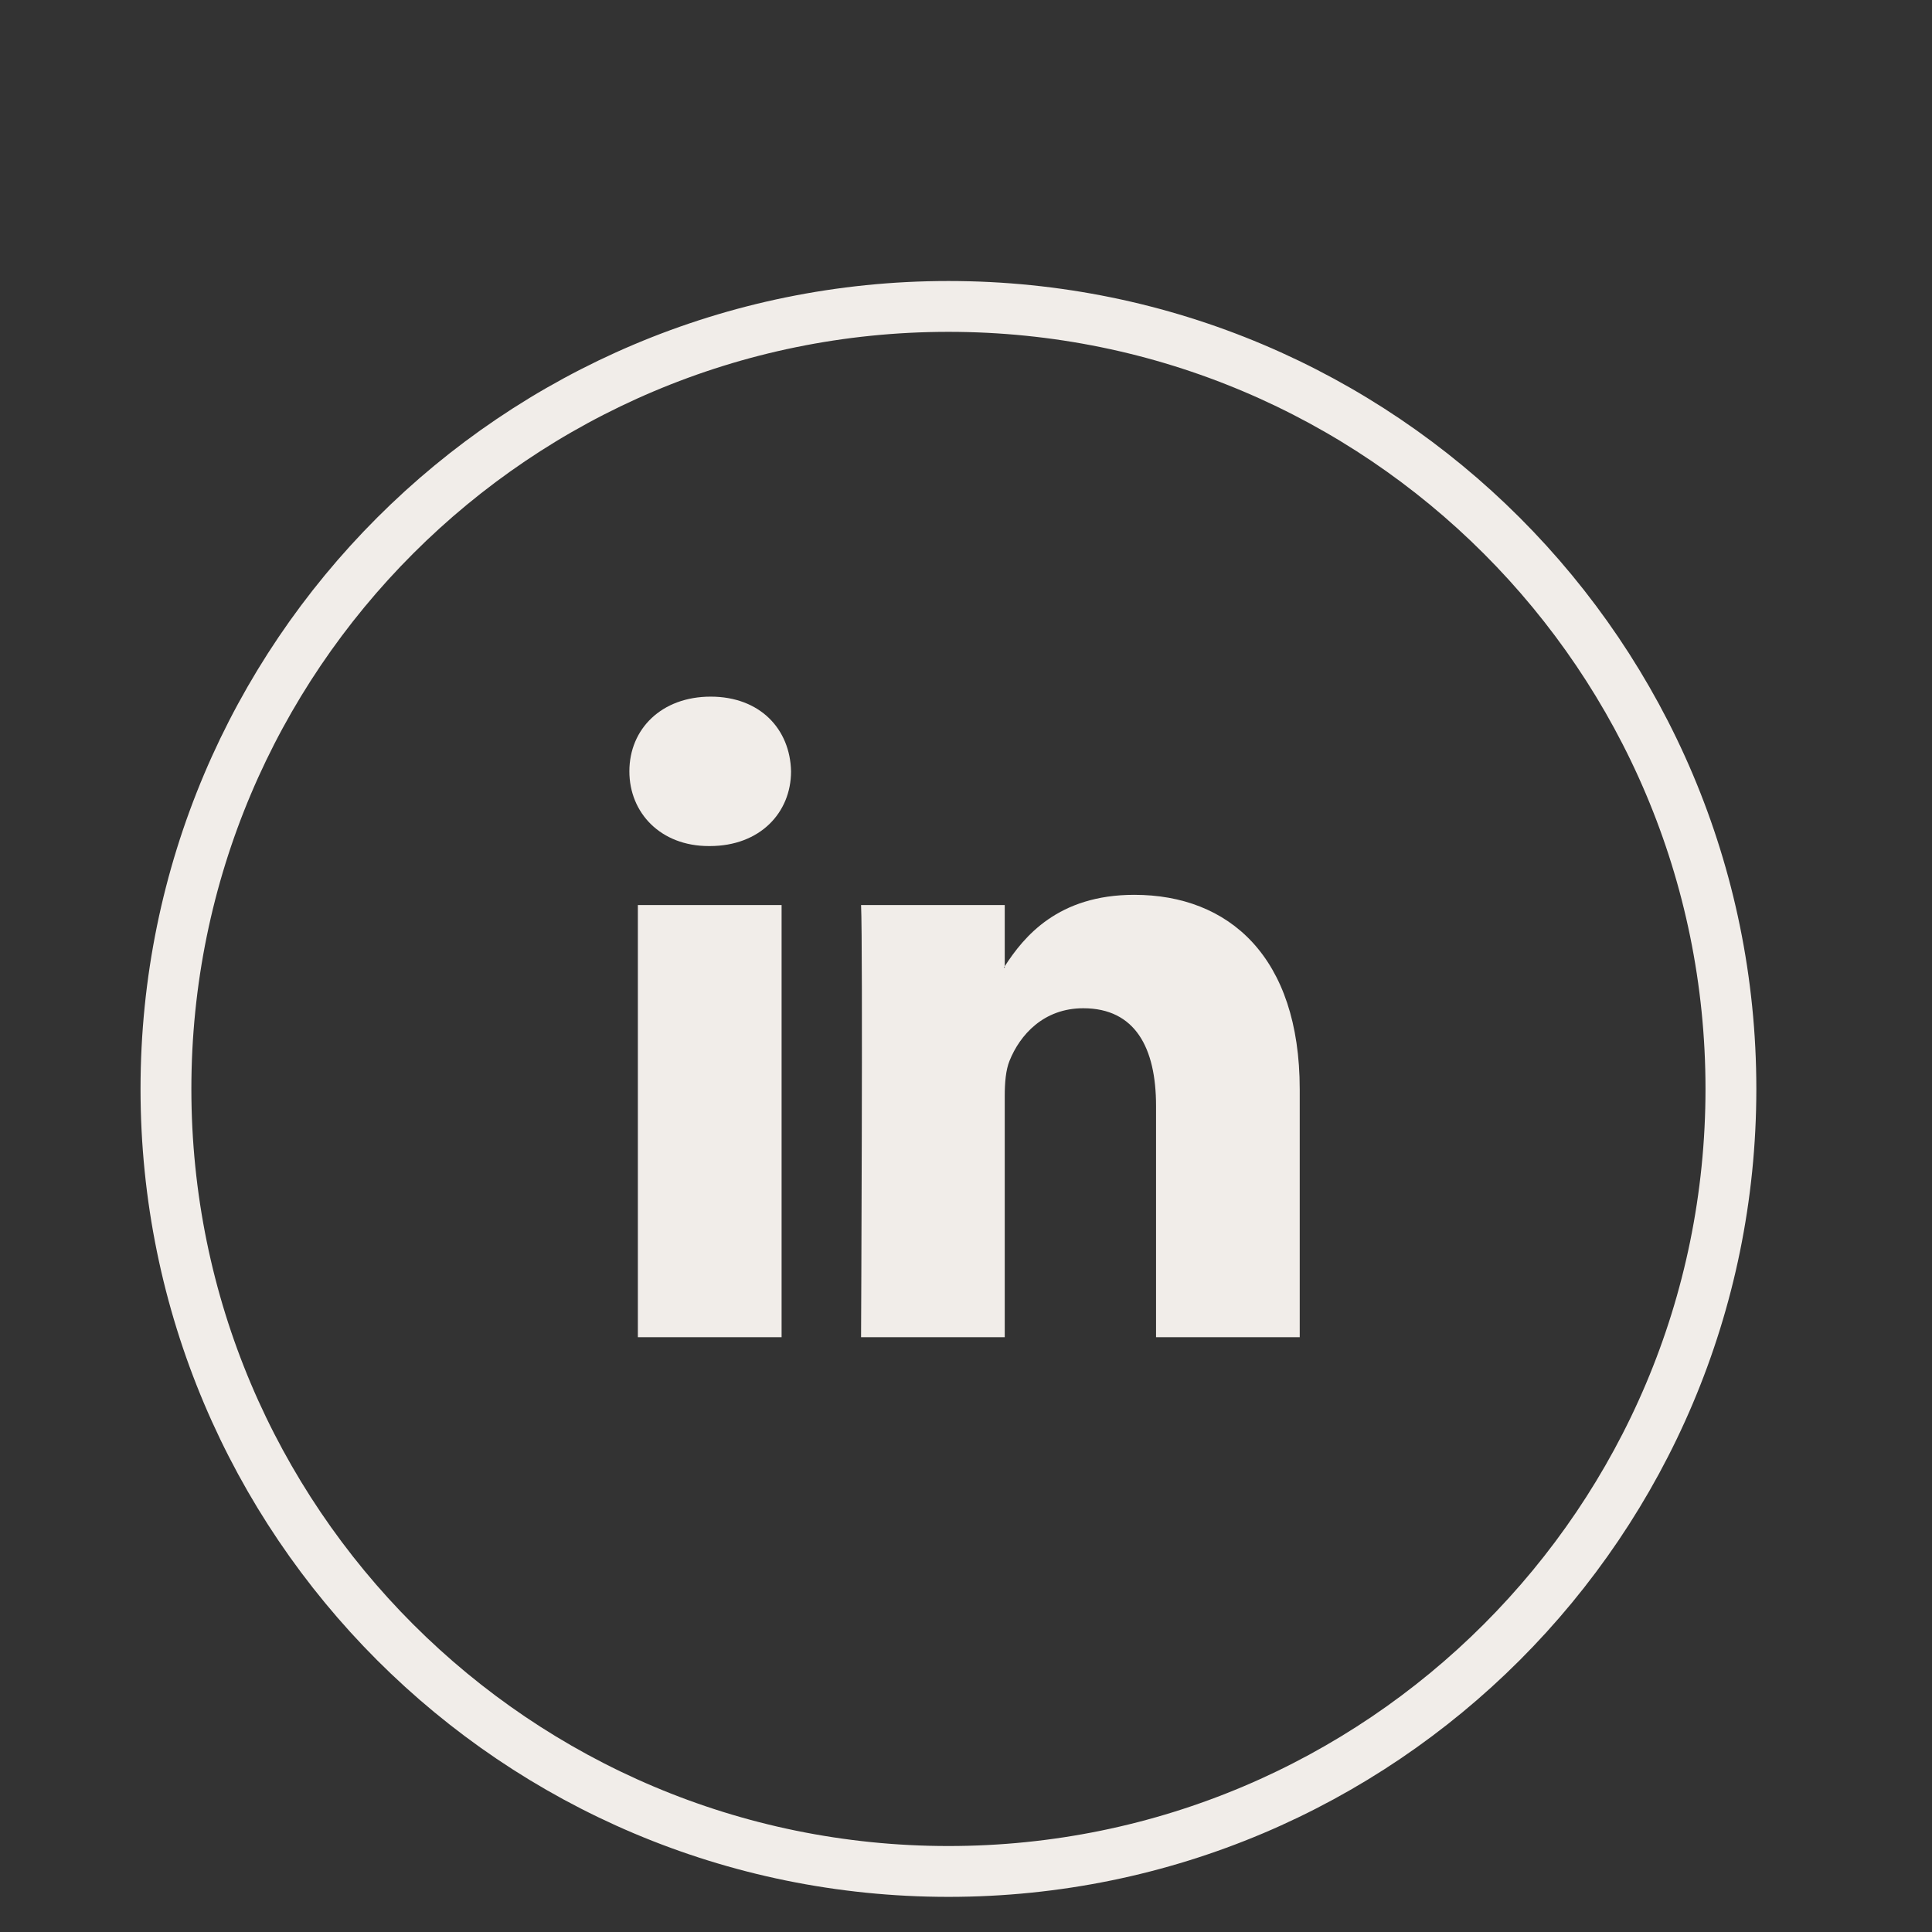
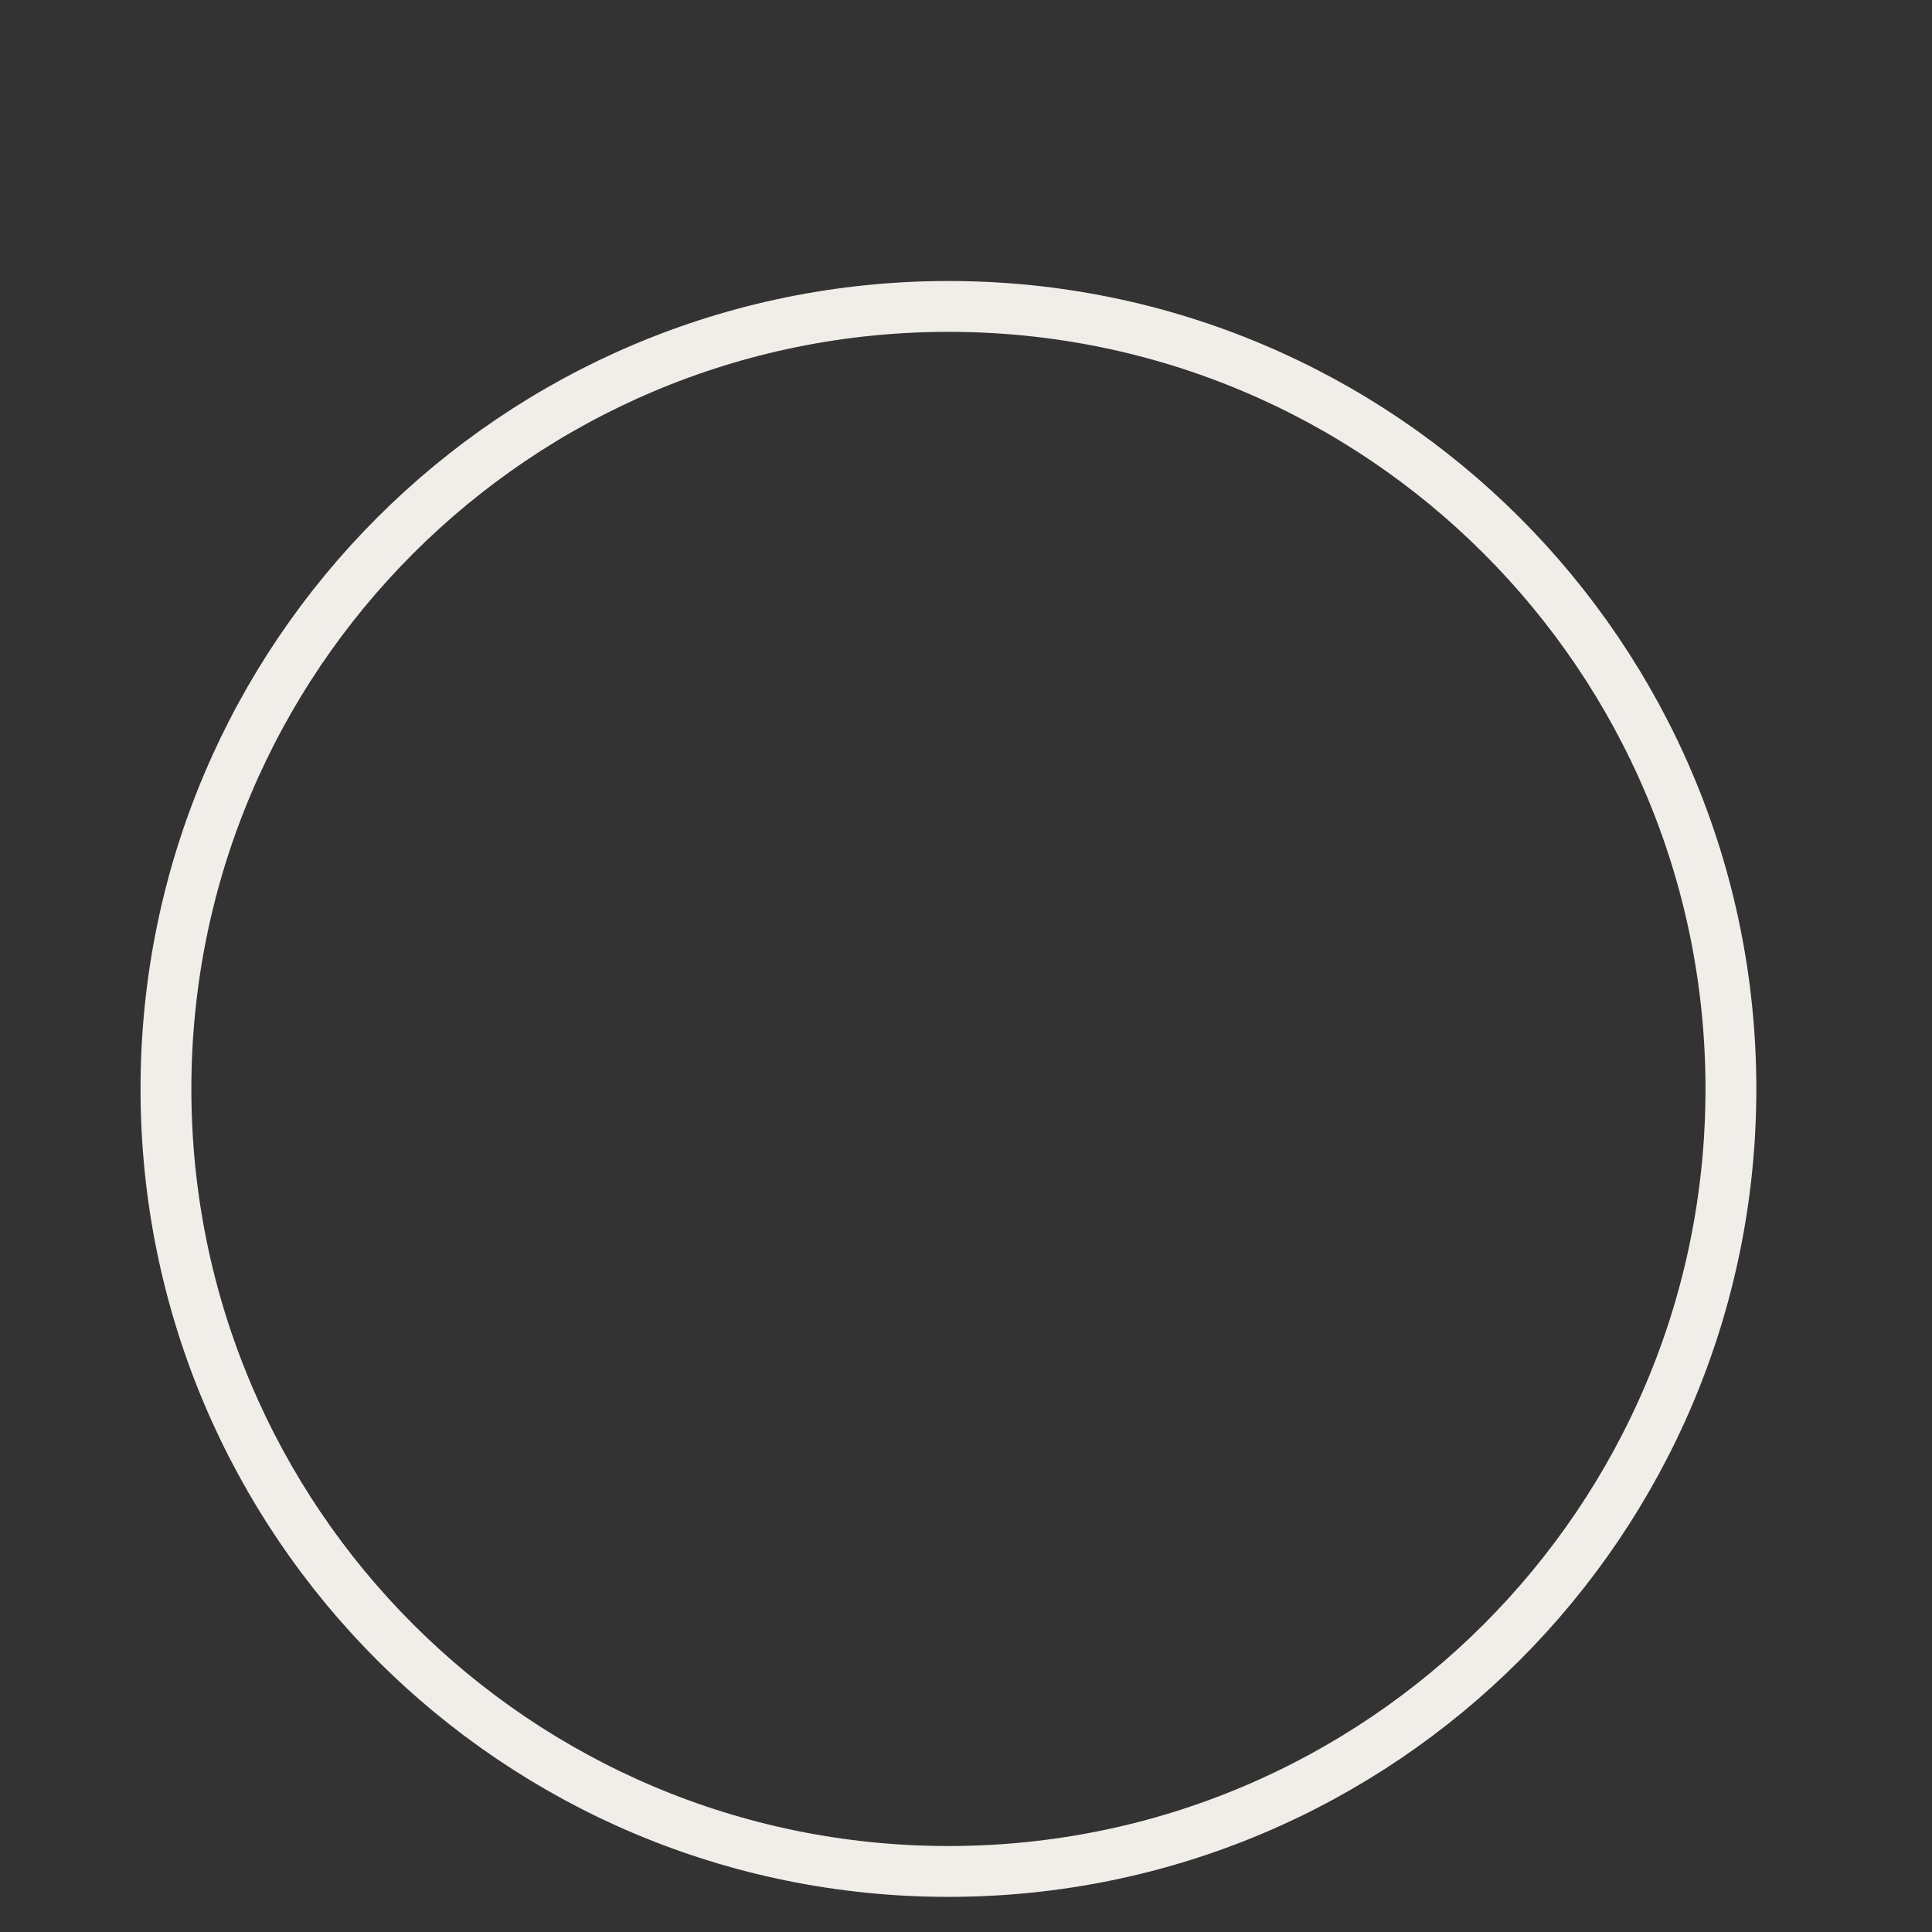
<svg xmlns="http://www.w3.org/2000/svg" width="38" height="38" viewBox="0 0 38 38" fill="none">
  <rect x="0" y="0" width="38" height="38" fill="#333333" stroke="none" />
-   <path d="M25.564 21.427V26.301H22.738V21.752C22.738 20.61 22.329 19.831 21.306 19.831C20.526 19.831 20.06 20.356 19.856 20.865C19.782 21.047 19.762 21.3 19.762 21.553V26.301H16.936C16.936 26.301 16.974 18.599 16.936 17.801H19.762V19.005L19.744 19.032H19.762V19.005C20.138 18.424 20.808 17.6 22.31 17.6C24.169 17.6 25.564 18.816 25.564 21.427ZM13.978 13.702C13.012 13.702 12.379 14.337 12.379 15.171C12.379 15.988 12.993 16.641 13.941 16.641H13.96C14.946 16.641 15.559 15.987 15.559 15.171C15.541 14.337 14.946 13.702 13.978 13.702ZM12.546 26.301H15.373V17.801H12.546V26.301Z" fill="#F1EDE9" />
  <path d="M34.045 21.418C34.045 29.918 27.155 36.809 18.655 36.809C10.154 36.809 3.264 29.918 3.264 21.418C3.264 12.918 10.154 6.027 18.655 6.027C27.155 6.027 34.045 12.918 34.045 21.418Z" stroke="#F1EDE9" />
</svg>